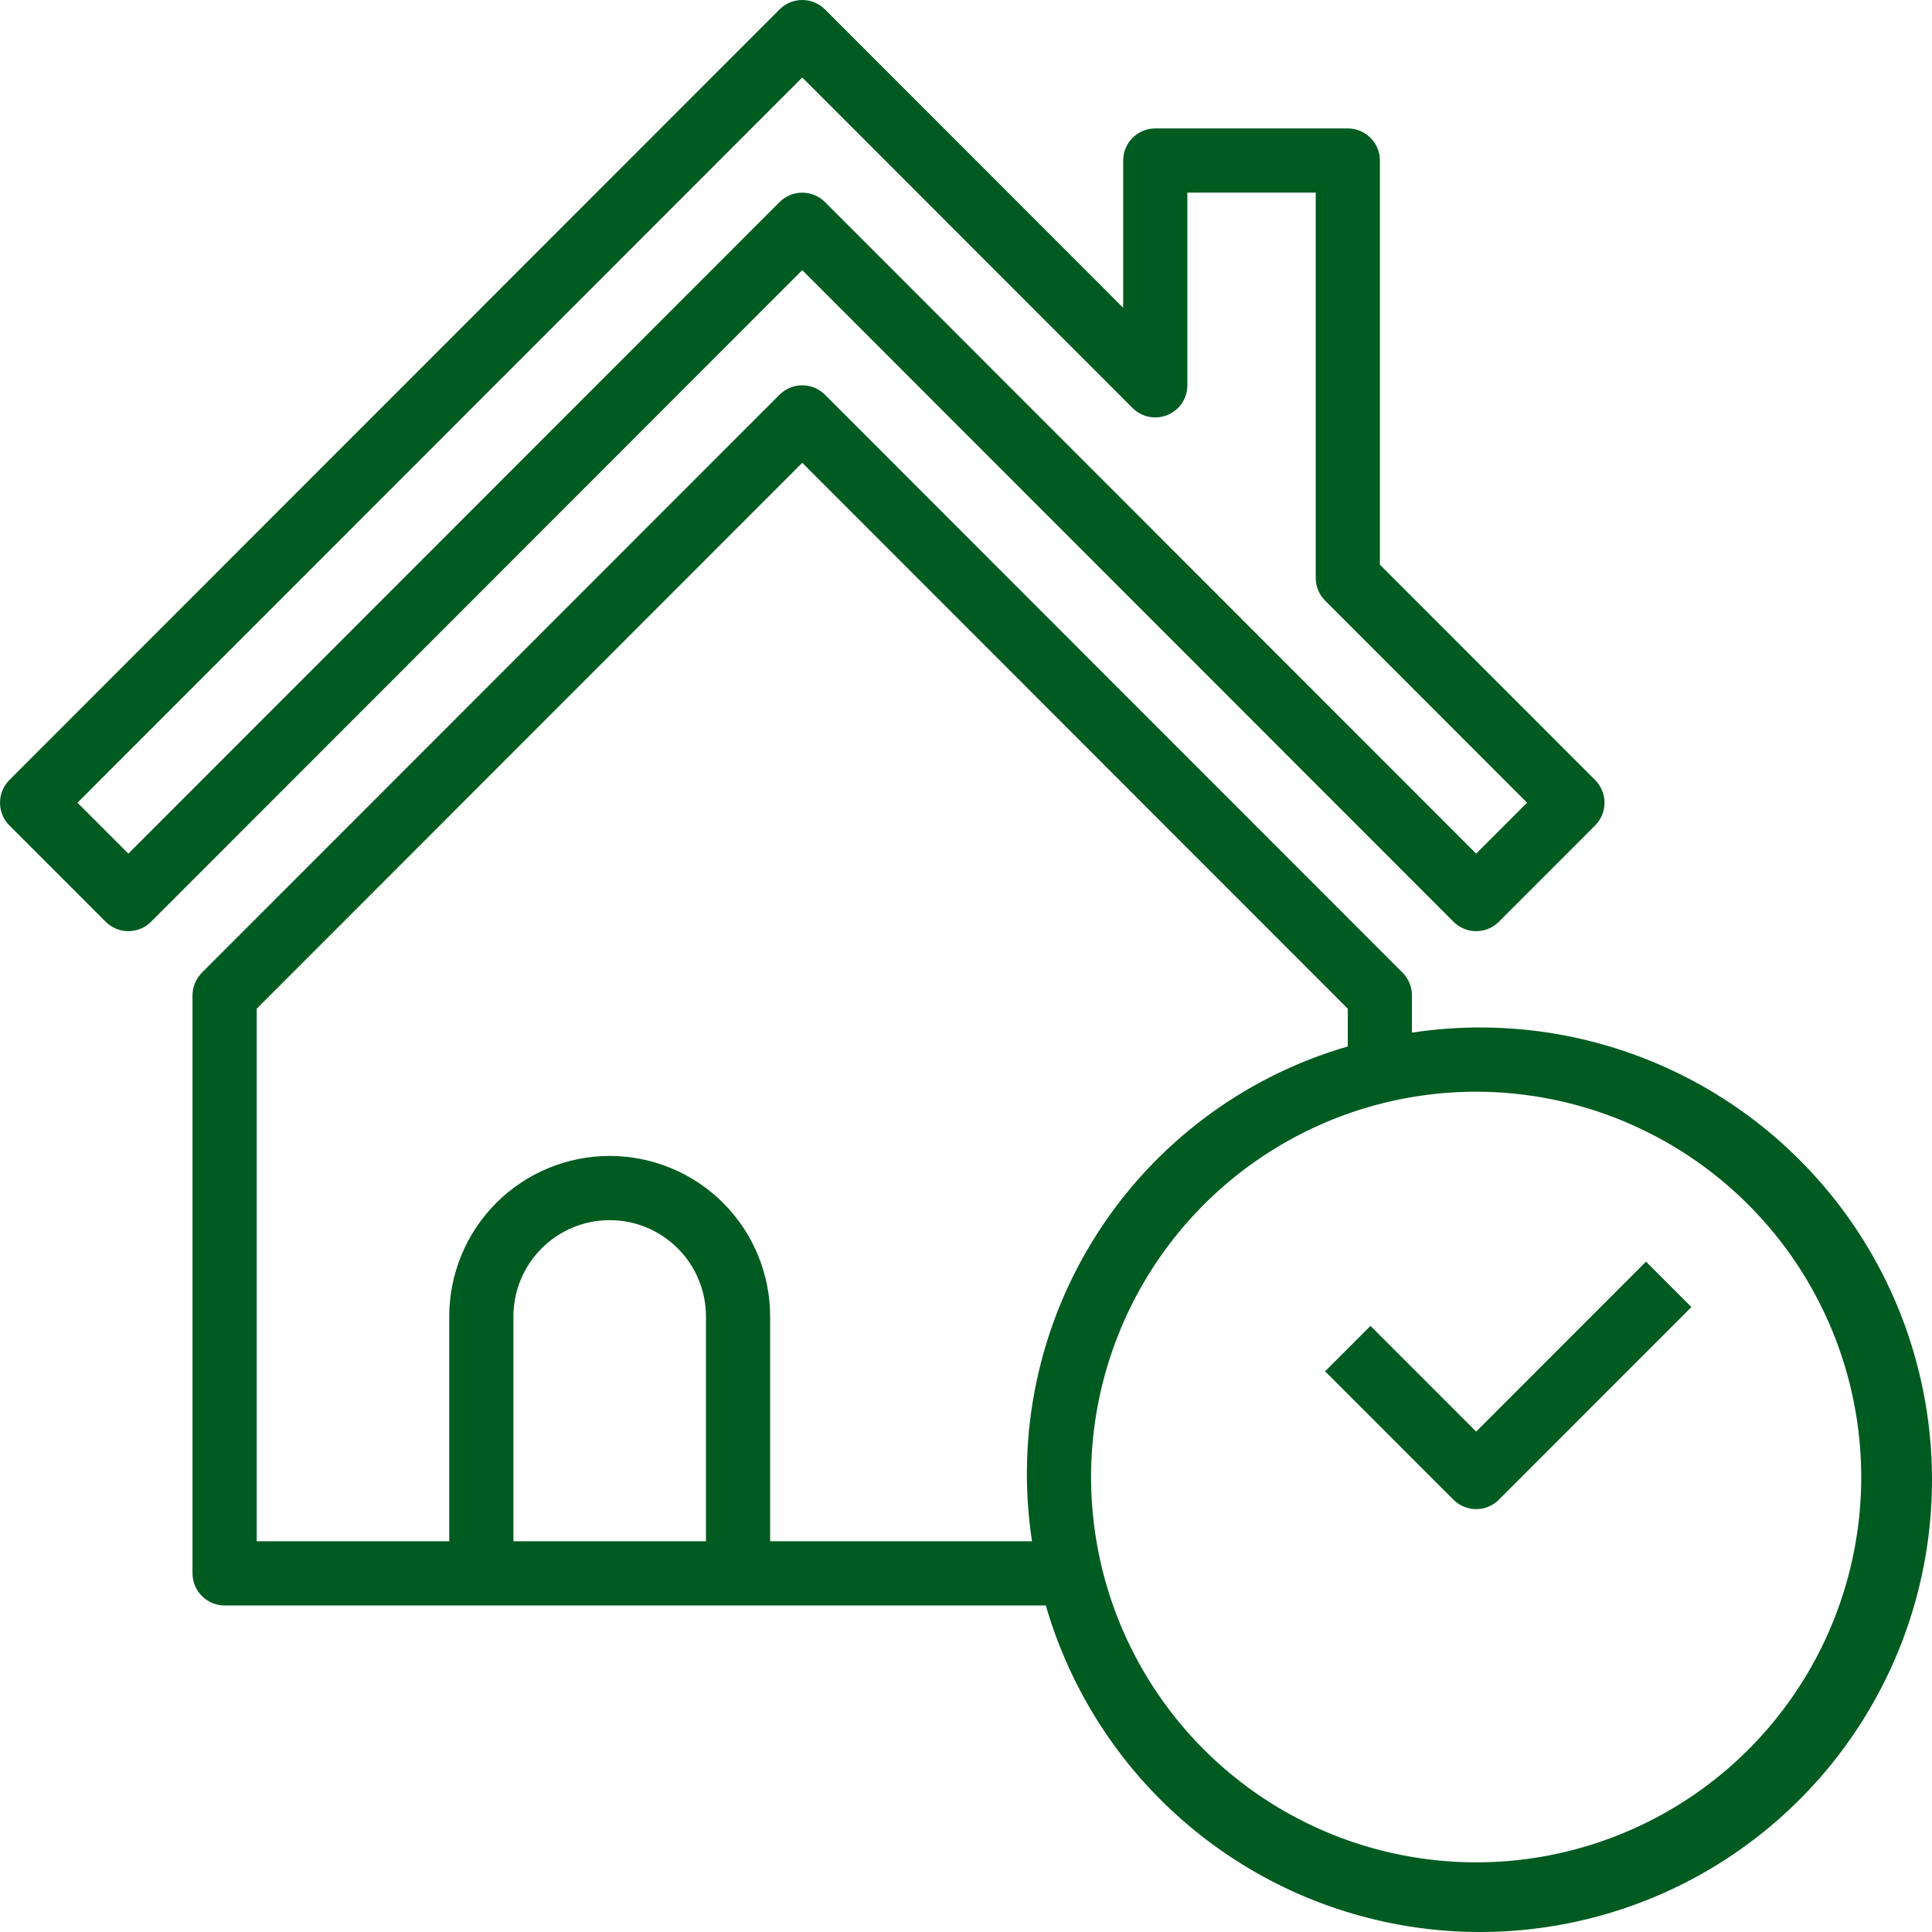
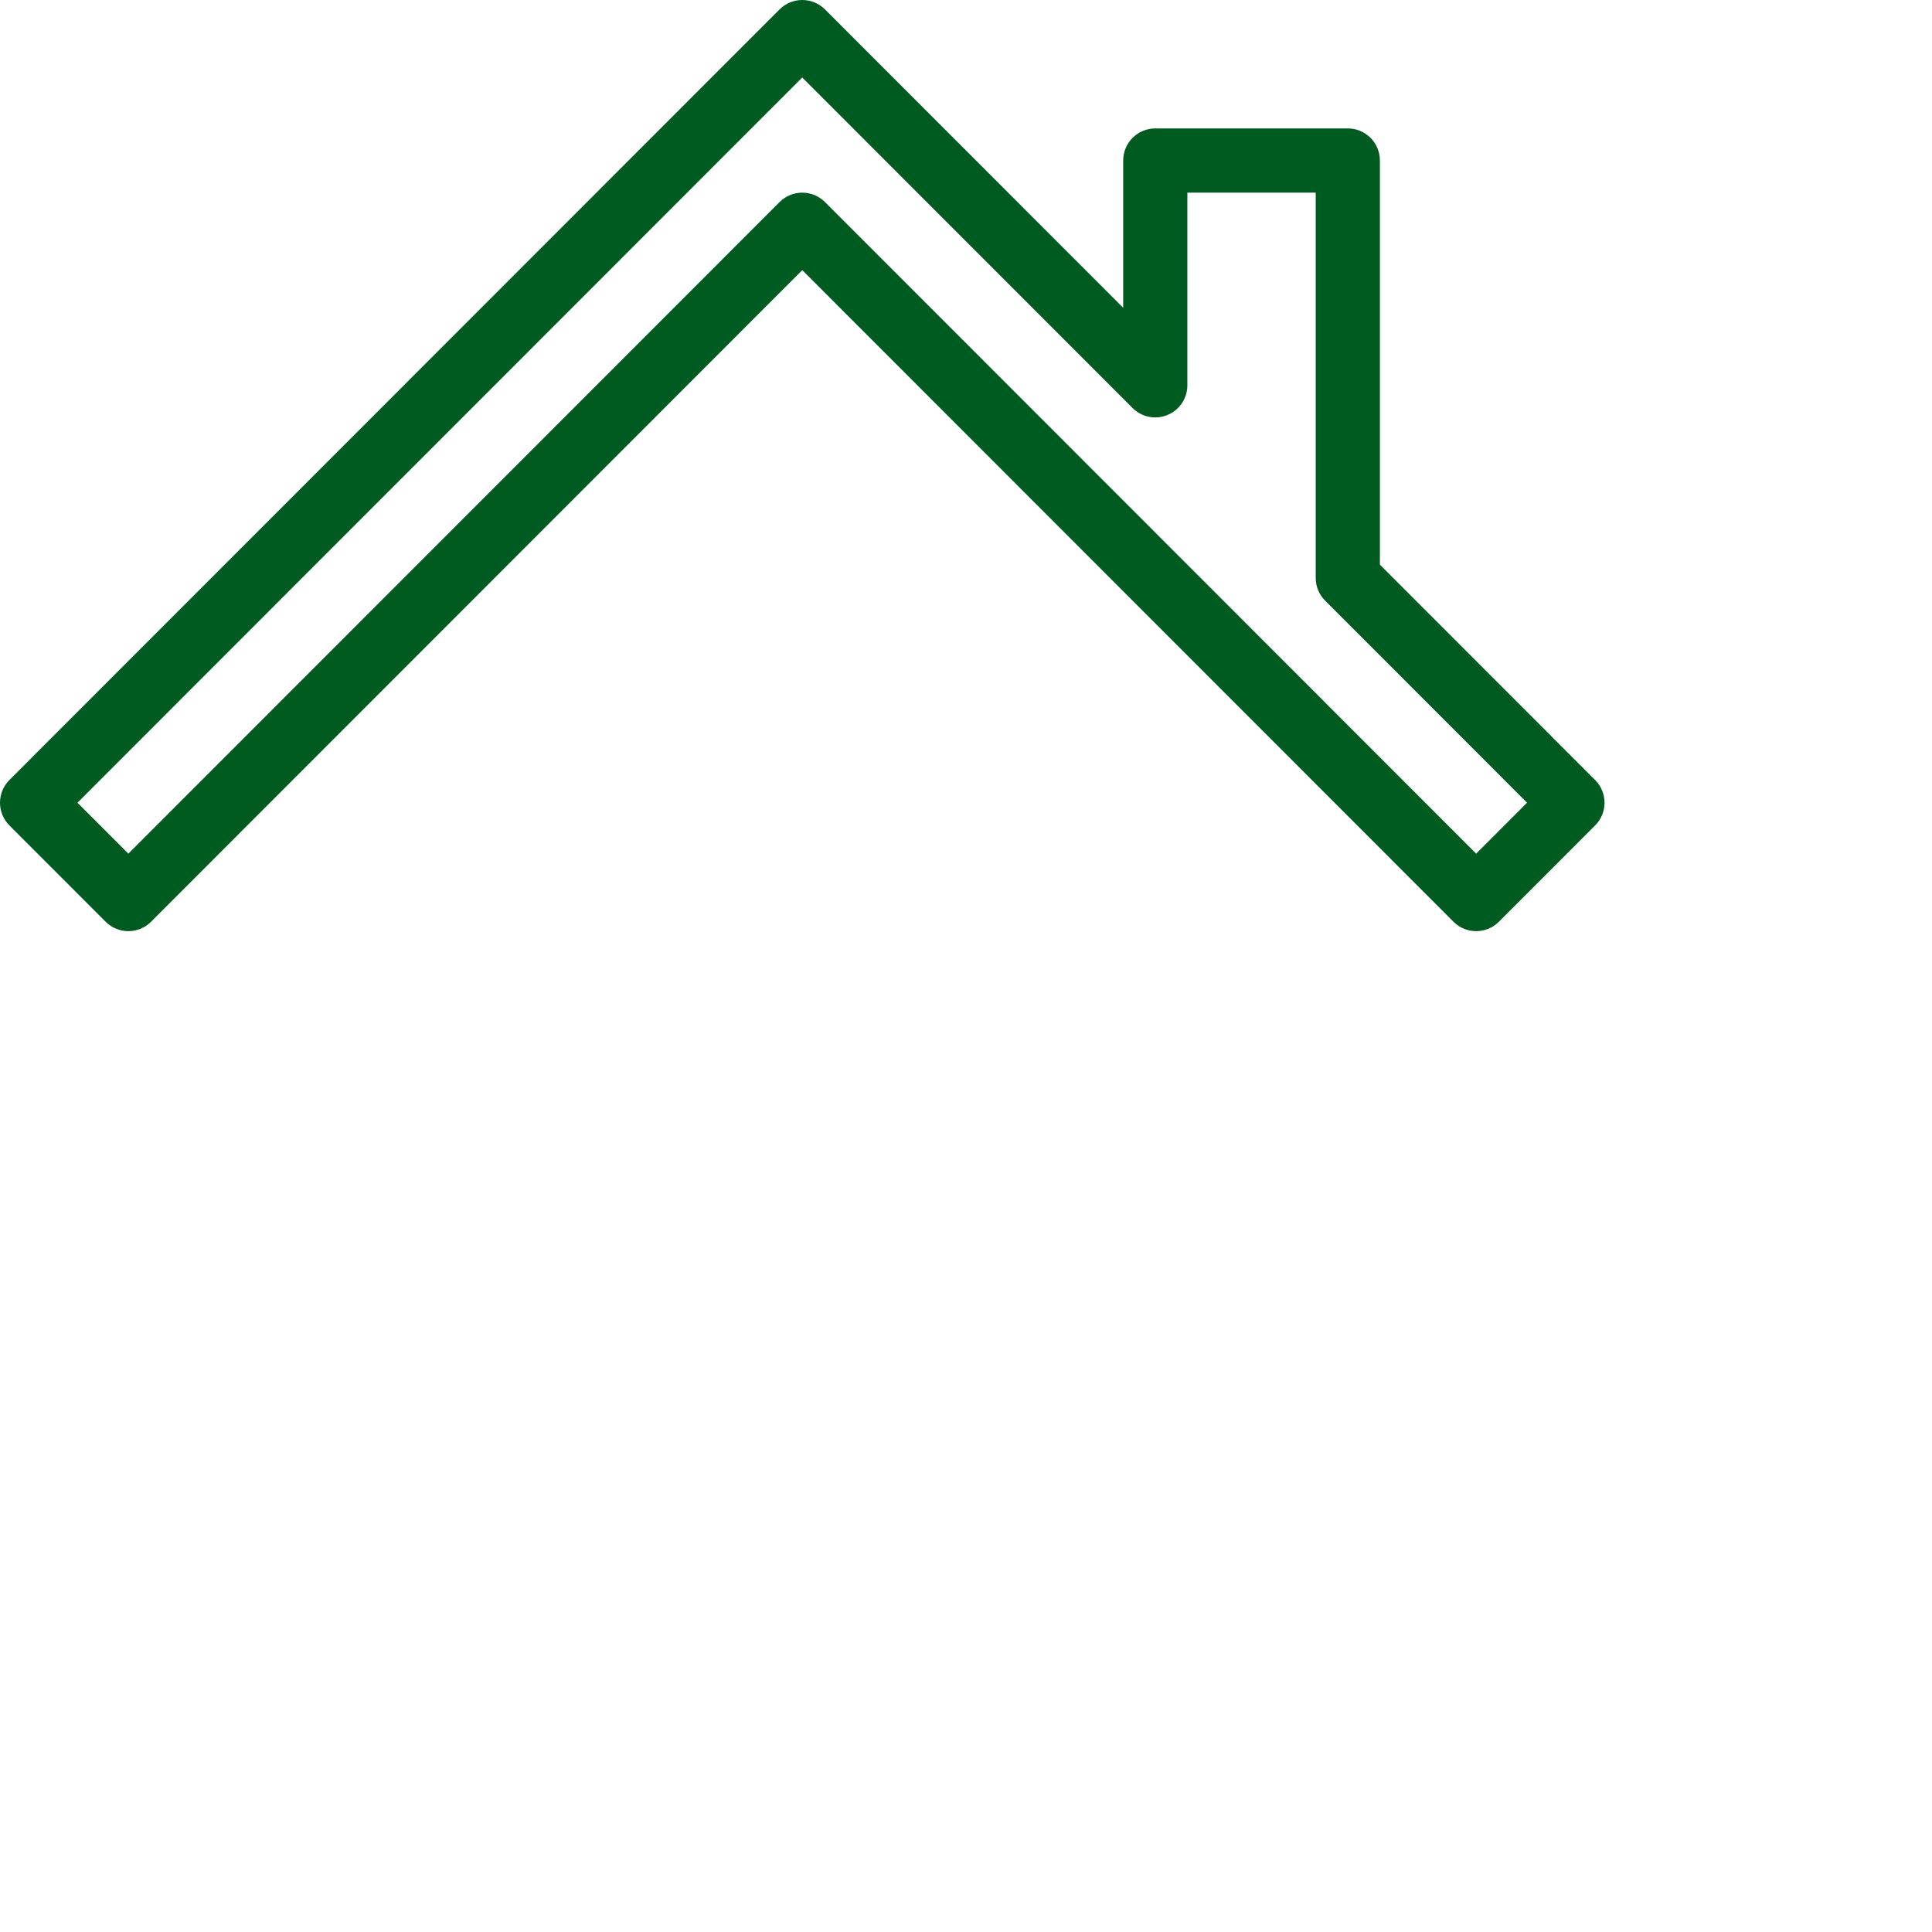
<svg xmlns="http://www.w3.org/2000/svg" width="64" height="64" viewBox="0 0 64 64" fill="none">
  <path d="M3.5 30.534C3.7 30.734 3.97 30.846 4.252 30.846C4.534 30.846 4.804 30.734 5.004 30.534L26.576 8.949L48.149 30.534C48.348 30.734 48.618 30.846 48.9 30.846C49.182 30.846 49.453 30.734 49.652 30.534L52.841 27.343C53.04 27.144 53.152 26.873 53.152 26.591C53.152 26.309 53.04 26.039 52.841 25.839L45.711 18.705V5.318C45.711 5.036 45.599 4.765 45.4 4.566C45.2 4.367 44.93 4.254 44.648 4.254H38.27C37.988 4.254 37.717 4.367 37.518 4.566C37.319 4.765 37.207 5.036 37.207 5.318V10.196L27.328 0.311C27.128 0.112 26.858 0 26.576 0C26.294 0 26.024 0.112 25.825 0.311L0.311 25.839C0.112 26.039 0 26.309 0 26.591C0 26.873 0.112 27.144 0.311 27.343L3.5 30.534ZM26.576 2.567L37.518 13.516C37.667 13.665 37.856 13.766 38.062 13.807C38.269 13.848 38.482 13.827 38.676 13.746C38.871 13.666 39.037 13.529 39.154 13.355C39.27 13.18 39.333 12.974 39.333 12.764V6.382H43.585V19.146C43.585 19.428 43.697 19.698 43.897 19.898L50.586 26.591L48.9 28.278L27.328 6.693C27.128 6.494 26.858 6.382 26.576 6.382C26.294 6.382 26.024 6.494 25.825 6.693L4.252 28.278L2.566 26.591L26.576 2.567Z" fill="#005B21" />
-   <path d="M46.773 34.207V32.973C46.773 32.691 46.661 32.421 46.462 32.221L27.327 13.075C27.128 12.876 26.857 12.764 26.576 12.764C26.294 12.764 26.023 12.876 25.824 13.075L6.689 32.221C6.49 32.421 6.378 32.691 6.377 32.973V52.119C6.377 52.401 6.489 52.672 6.689 52.871C6.888 53.071 7.159 53.183 7.441 53.183H34.644C35.444 55.949 37.024 58.426 39.195 60.317C41.365 62.208 44.035 63.433 46.883 63.846C49.732 64.258 52.639 63.84 55.256 62.642C57.873 61.444 60.09 59.517 61.641 57.09C63.192 54.664 64.011 51.843 64 48.963C63.989 46.083 63.149 43.267 61.581 40.853C60.012 38.438 57.781 36.527 55.155 35.349C52.529 34.17 49.619 33.774 46.773 34.207ZM17.008 51.056V43.61C17.008 42.764 17.344 41.952 17.942 41.354C18.54 40.755 19.351 40.419 20.197 40.419C21.043 40.419 21.854 40.755 22.452 41.354C23.05 41.952 23.386 42.764 23.386 43.61V51.056H17.008ZM25.512 51.056V43.61C25.512 42.2 24.952 40.847 23.956 39.849C22.959 38.852 21.607 38.292 20.197 38.292C18.787 38.292 17.436 38.852 16.439 39.849C15.442 40.847 14.882 42.2 14.882 43.61V51.056H8.504V33.414L26.576 15.331L44.647 33.414V34.665C41.212 35.66 38.256 37.873 36.331 40.889C34.407 43.905 33.644 47.519 34.187 51.056H25.512ZM61.656 48.928C61.656 51.453 60.908 53.921 59.506 56.02C58.105 58.119 56.112 59.755 53.781 60.721C51.45 61.687 48.885 61.94 46.411 61.447C43.936 60.955 41.663 59.739 39.879 57.954C38.095 56.169 36.88 53.894 36.388 51.419C35.896 48.943 36.148 46.376 37.114 44.044C38.08 41.712 39.715 39.718 41.812 38.316C43.91 36.913 46.377 36.164 48.9 36.164C52.282 36.168 55.524 37.514 57.916 39.907C60.307 42.3 61.653 45.544 61.656 48.928Z" fill="#005B21" />
-   <path d="M45.399 43.922L43.896 45.426L48.148 49.68C48.348 49.88 48.618 49.992 48.9 49.992C49.182 49.992 49.452 49.88 49.651 49.68L56.03 43.298L54.526 41.794L48.9 47.424L45.399 43.922Z" fill="#005B21" />
</svg>